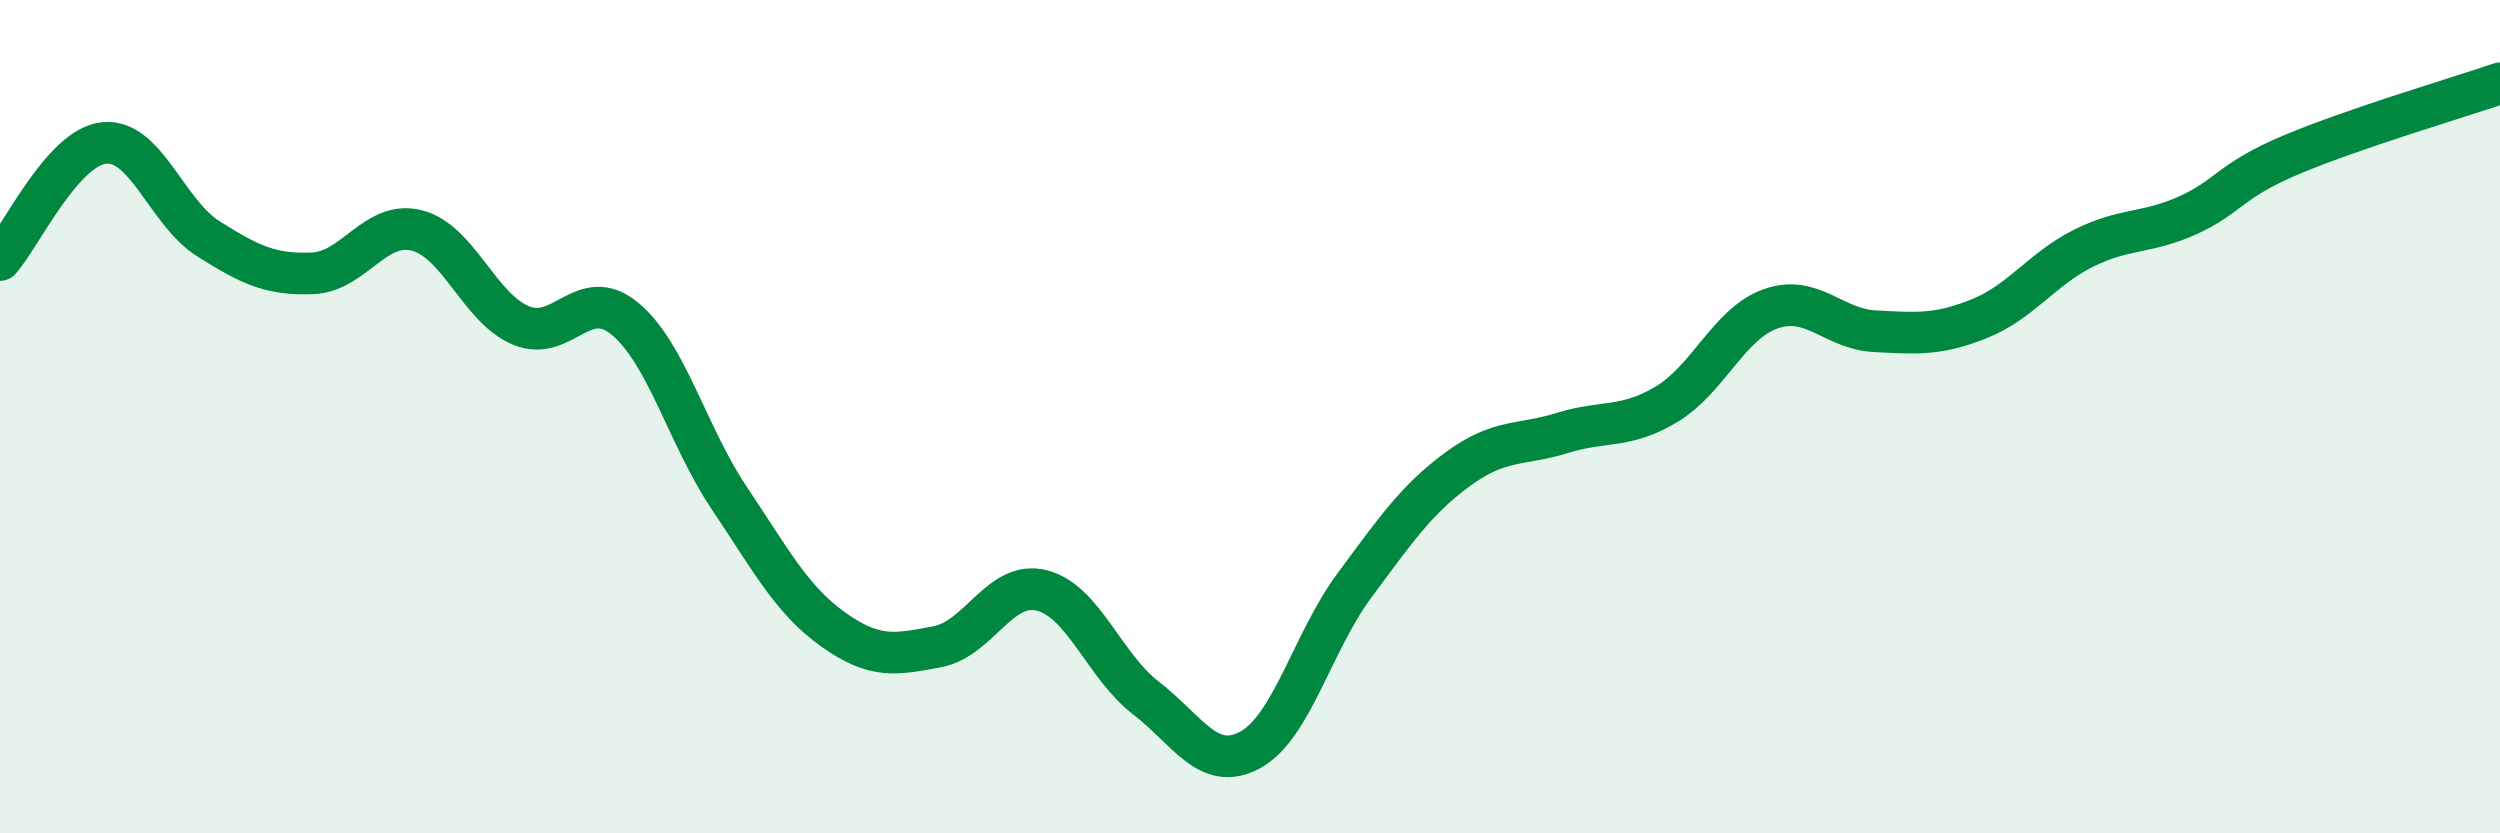
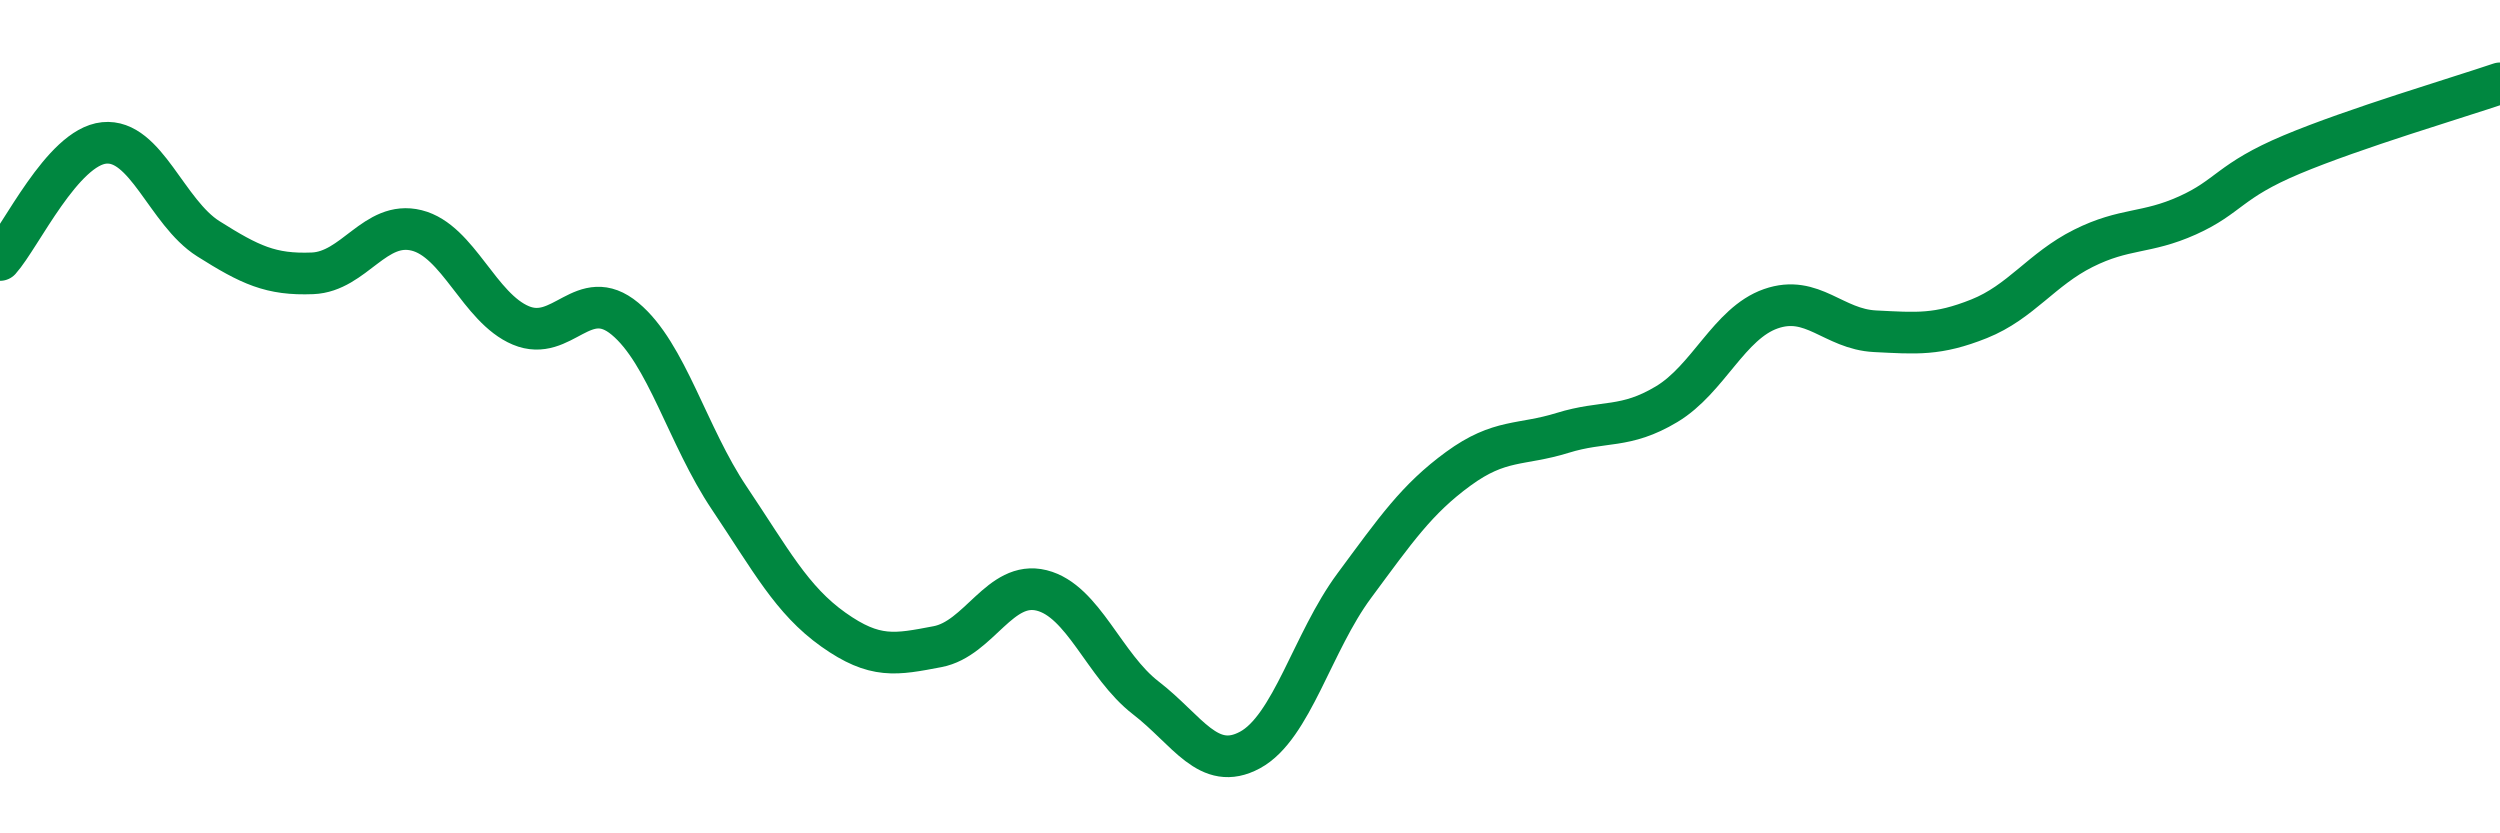
<svg xmlns="http://www.w3.org/2000/svg" width="60" height="20" viewBox="0 0 60 20">
-   <path d="M 0,6.24 C 0.5,5.68 1.5,3.53 2.5,3.43 C 3.5,3.33 4,5.1 5,5.73 C 6,6.36 6.5,6.6 7.5,6.56 C 8.5,6.52 9,5.28 10,5.53 C 11,5.78 11.5,7.39 12.5,7.81 C 13.5,8.23 14,6.82 15,7.65 C 16,8.48 16.5,10.46 17.5,11.95 C 18.5,13.44 19,14.4 20,15.11 C 21,15.82 21.5,15.71 22.5,15.52 C 23.5,15.33 24,13.92 25,14.17 C 26,14.42 26.5,15.98 27.5,16.75 C 28.5,17.52 29,18.54 30,18 C 31,17.46 31.5,15.41 32.5,14.06 C 33.5,12.71 34,11.98 35,11.25 C 36,10.52 36.5,10.7 37.5,10.39 C 38.5,10.08 39,10.3 40,9.7 C 41,9.1 41.5,7.76 42.5,7.41 C 43.5,7.06 44,7.9 45,7.95 C 46,8 46.5,8.05 47.5,7.65 C 48.5,7.25 49,6.46 50,5.96 C 51,5.46 51.5,5.62 52.5,5.17 C 53.5,4.72 53.5,4.34 55,3.71 C 56.5,3.08 59,2.34 60,2L60 20L0 20Z" fill="#008740" opacity="0.1" stroke-linecap="round" stroke-linejoin="round" />
  <path d="M 0,6.24 C 0.5,5.68 1.5,3.53 2.5,3.43 C 3.5,3.33 4,5.1 5,5.73 C 6,6.36 6.5,6.6 7.5,6.56 C 8.5,6.52 9,5.28 10,5.53 C 11,5.78 11.5,7.39 12.5,7.81 C 13.5,8.23 14,6.82 15,7.65 C 16,8.48 16.5,10.46 17.5,11.95 C 18.5,13.44 19,14.4 20,15.11 C 21,15.82 21.5,15.71 22.5,15.52 C 23.5,15.33 24,13.92 25,14.17 C 26,14.42 26.5,15.98 27.5,16.75 C 28.5,17.52 29,18.54 30,18 C 31,17.46 31.5,15.41 32.5,14.06 C 33.5,12.71 34,11.98 35,11.25 C 36,10.52 36.5,10.7 37.5,10.39 C 38.5,10.08 39,10.3 40,9.7 C 41,9.1 41.5,7.76 42.5,7.41 C 43.5,7.06 44,7.9 45,7.95 C 46,8 46.5,8.05 47.5,7.65 C 48.5,7.25 49,6.46 50,5.96 C 51,5.46 51.5,5.62 52.5,5.17 C 53.5,4.72 53.5,4.34 55,3.71 C 56.5,3.08 59,2.34 60,2" stroke="#008740" stroke-width="1" fill="none" stroke-linecap="round" stroke-linejoin="round" />
</svg>